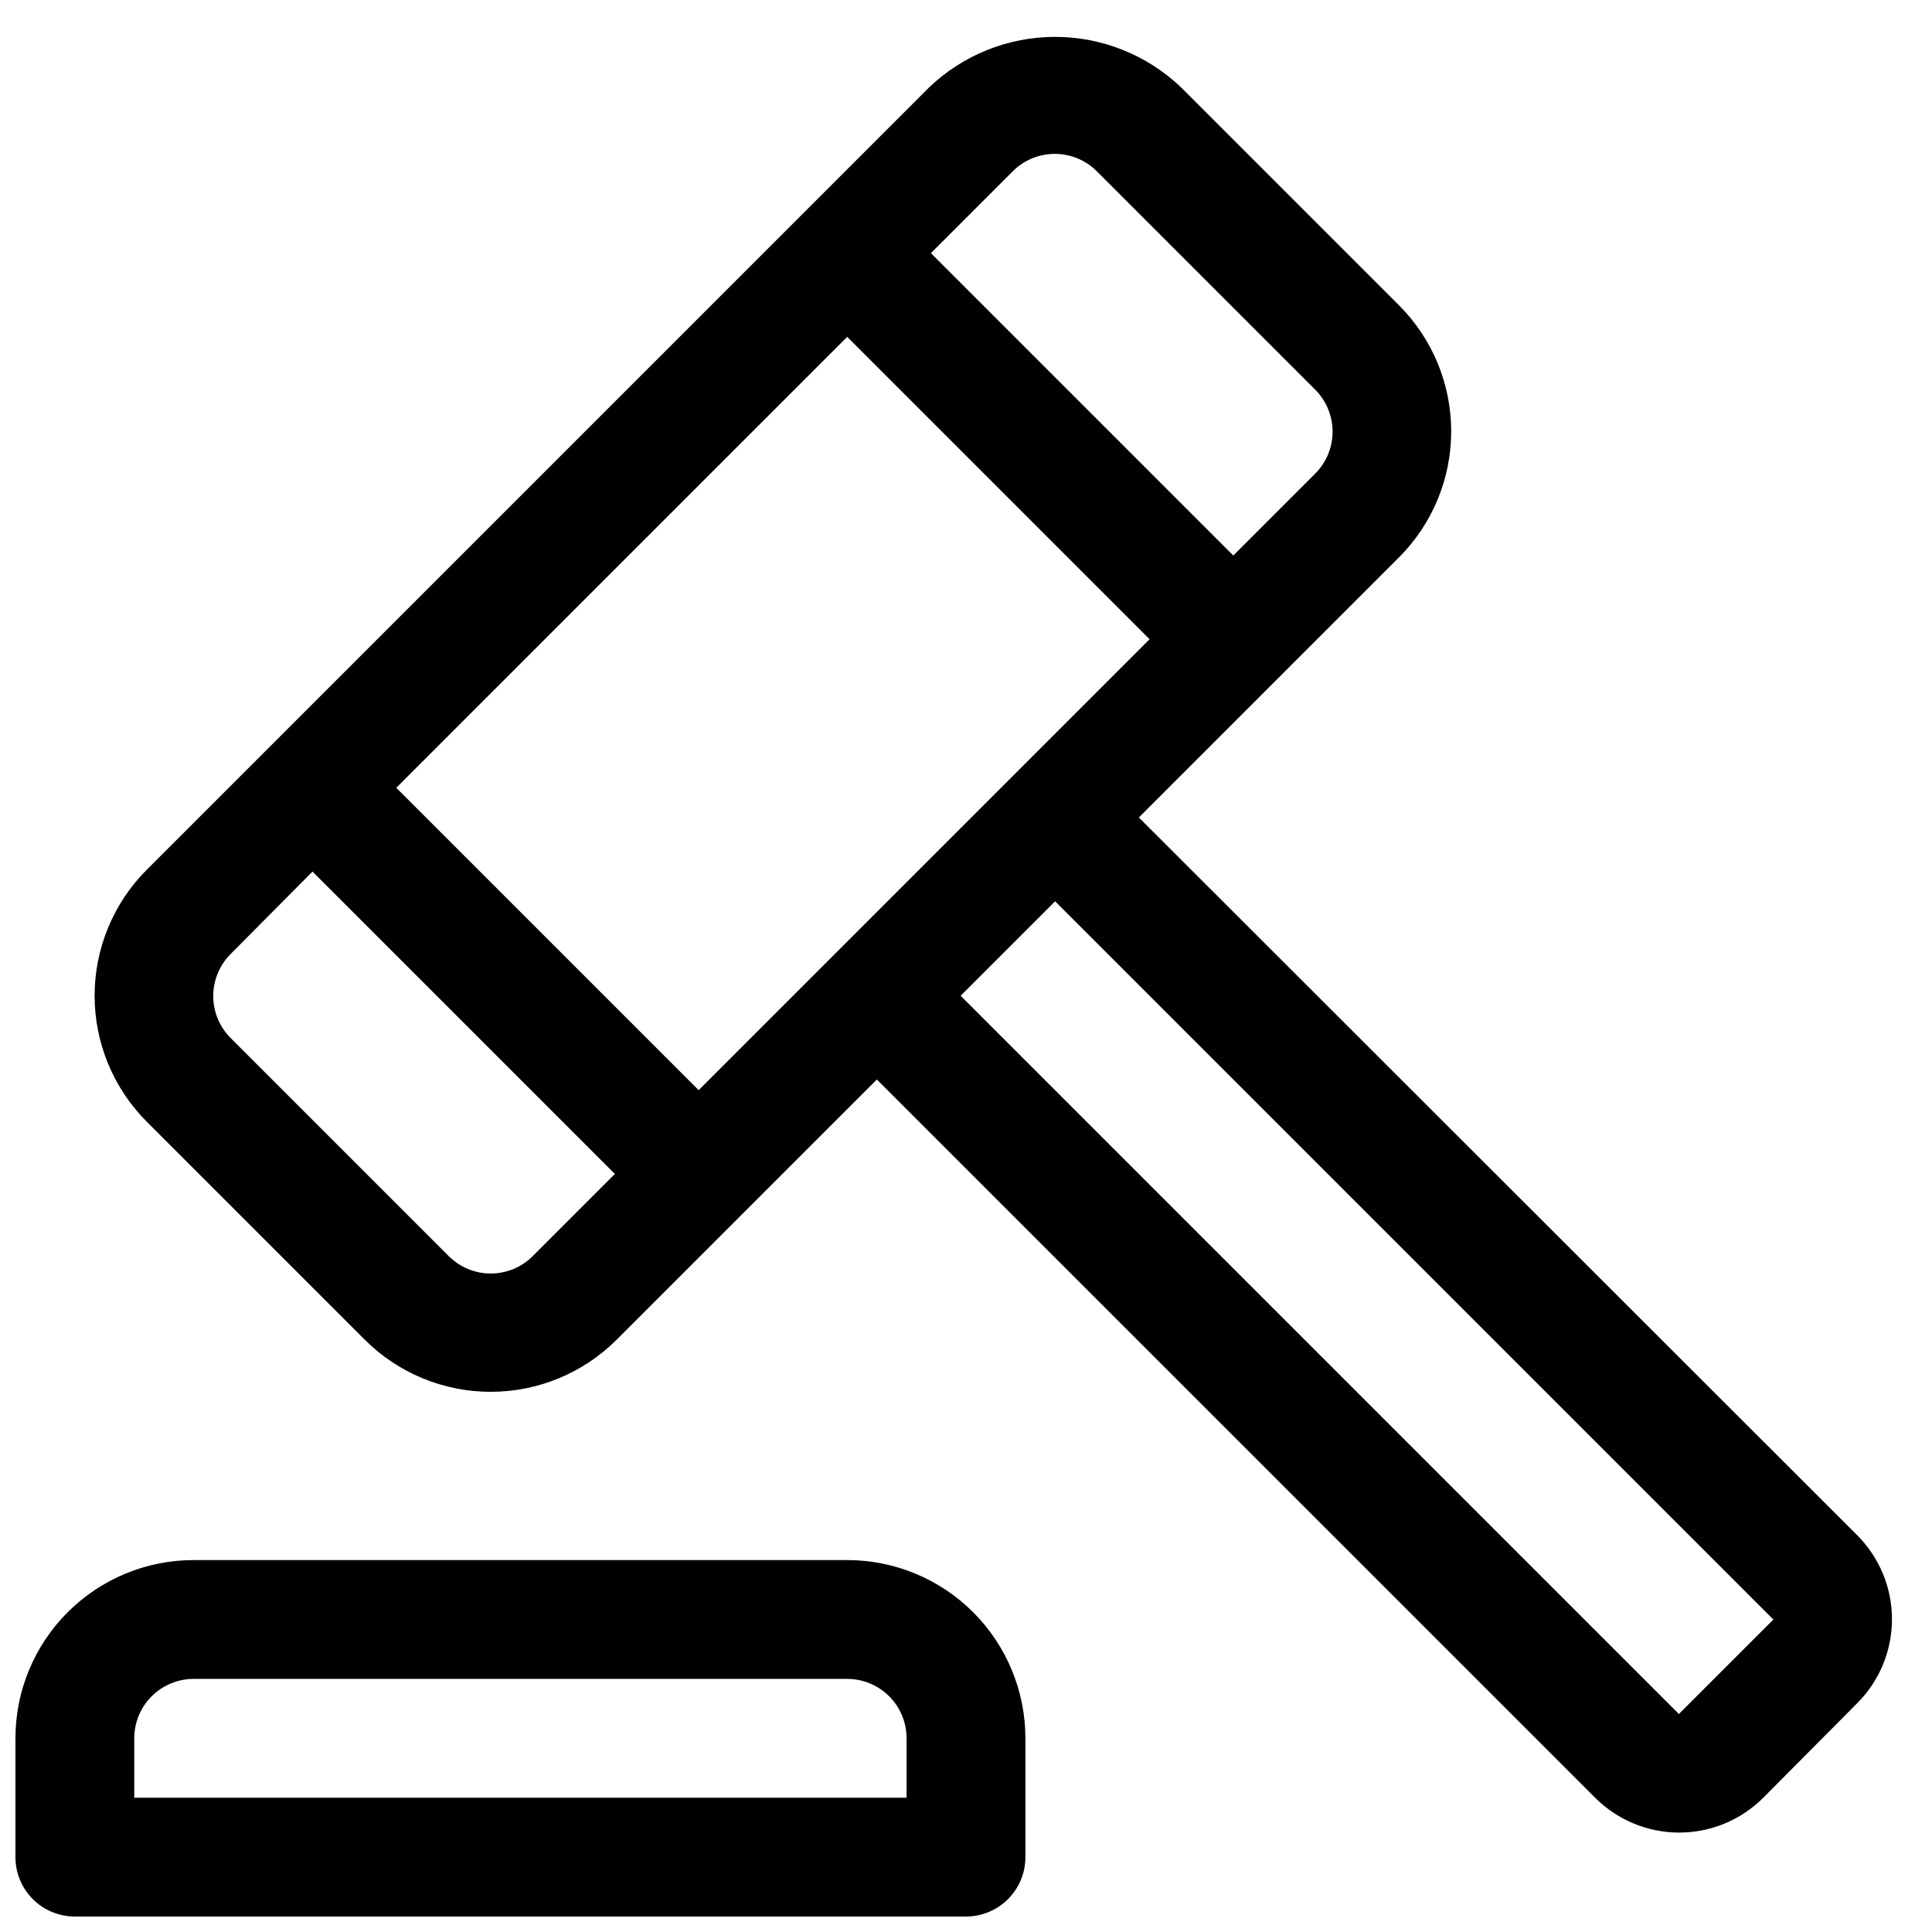
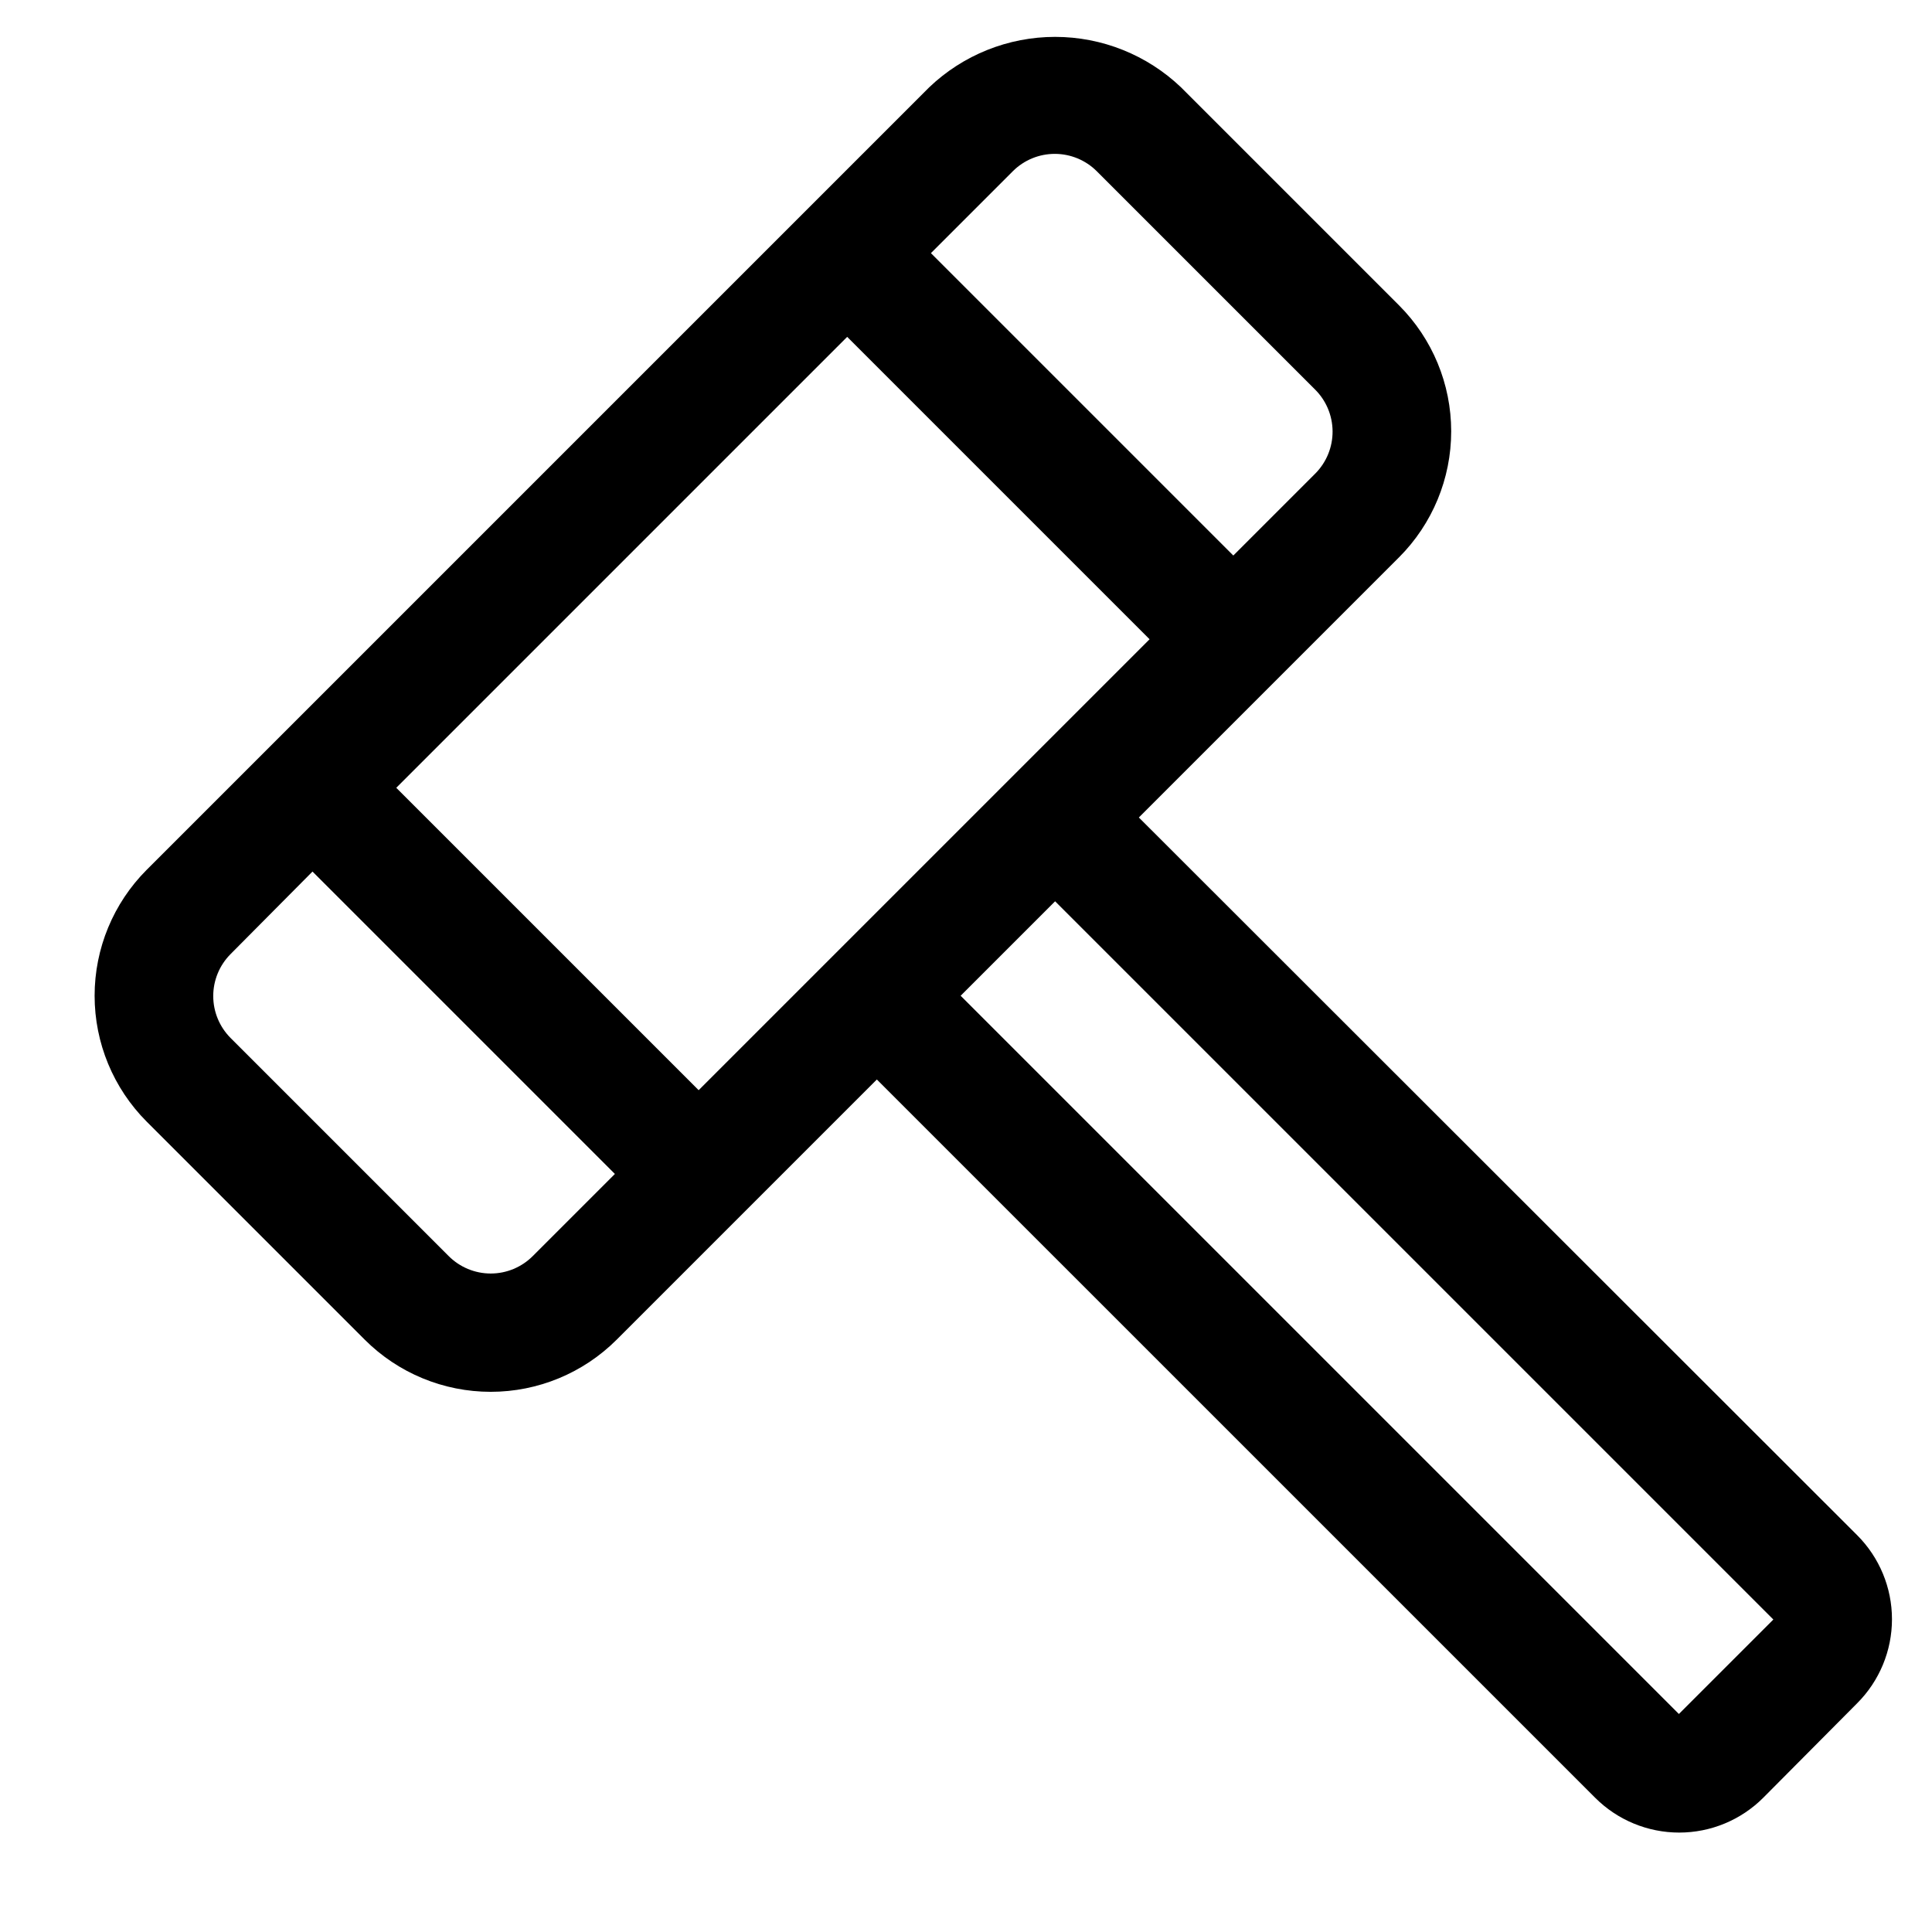
<svg xmlns="http://www.w3.org/2000/svg" width="800px" height="800px" version="1.1" viewBox="144 144 512 512">
  <defs>
    <clipPath id="a">
      <path d="m148.09 557h267.91v94.902h-267.91z" />
    </clipPath>
  </defs>
  <path d="m514.77 224.93-57.781-57.781c-8.992-8.586-20.945-13.375-33.379-13.375-12.43 0-24.383 4.789-33.375 13.375l-207.35 207.35c-8.844 8.855-13.812 20.863-13.812 33.379s4.969 24.52 13.812 33.375l57.781 57.781c8.855 8.848 20.863 13.812 33.379 13.812s24.52-4.965 33.375-13.812l68.957-68.957 190.35 190.34c5.906 5.914 13.922 9.234 22.277 9.234 8.359 0 16.375-3.32 22.281-9.234l24.875-25.031c5.91-5.906 9.234-13.922 9.234-22.277 0-8.359-3.324-16.371-9.234-22.277l-190.35-190.19 68.957-68.957h0.004c8.844-8.855 13.812-20.859 13.812-33.379 0-12.516-4.969-24.52-13.812-33.375zm-185.62 207.98-80.137-80.137 119.5-119.5 80.137 80.137zm-66.281 43.926-57.781-57.781c-2.93-2.949-4.578-6.938-4.578-11.098 0-4.16 1.648-8.148 4.578-11.098l21.727-21.887 80.137 80.137-21.727 21.727c-2.953 2.981-6.981 4.66-11.176 4.66-4.199 0-8.223-1.68-11.18-4.66zm351.09 96.355-25.035 25.031-190.34-190.34 25.031-25.031zm-121.39-303.7-21.727 21.727-80.137-80.137 21.727-21.727c2.949-2.934 6.938-4.578 11.098-4.578s8.152 1.645 11.102 4.578l57.781 57.781c3 2.934 4.703 6.945 4.734 11.145 0.027 4.199-1.617 8.234-4.578 11.211z" />
  <g clip-path="url(#a)">
-     <path d="m400 651.9c4.176 0 8.18-1.656 11.133-4.609 2.949-2.953 4.609-6.957 4.609-11.133v-31.488c0-12.527-4.977-24.543-13.832-33.398-8.859-8.859-20.871-13.836-33.398-13.836h-173.19c-12.523 0-24.539 4.977-33.398 13.836-8.855 8.855-13.832 20.871-13.832 33.398v31.488c0 4.176 1.66 8.18 4.609 11.133 2.953 2.953 6.961 4.609 11.133 4.609zm-220.42-47.23c0-4.176 1.66-8.18 4.609-11.133 2.953-2.953 6.957-4.613 11.133-4.613h173.19c4.176 0 8.18 1.66 11.133 4.613 2.953 2.953 4.609 6.957 4.609 11.133v15.742h-204.67z" />
-   </g>
+     </g>
</svg>